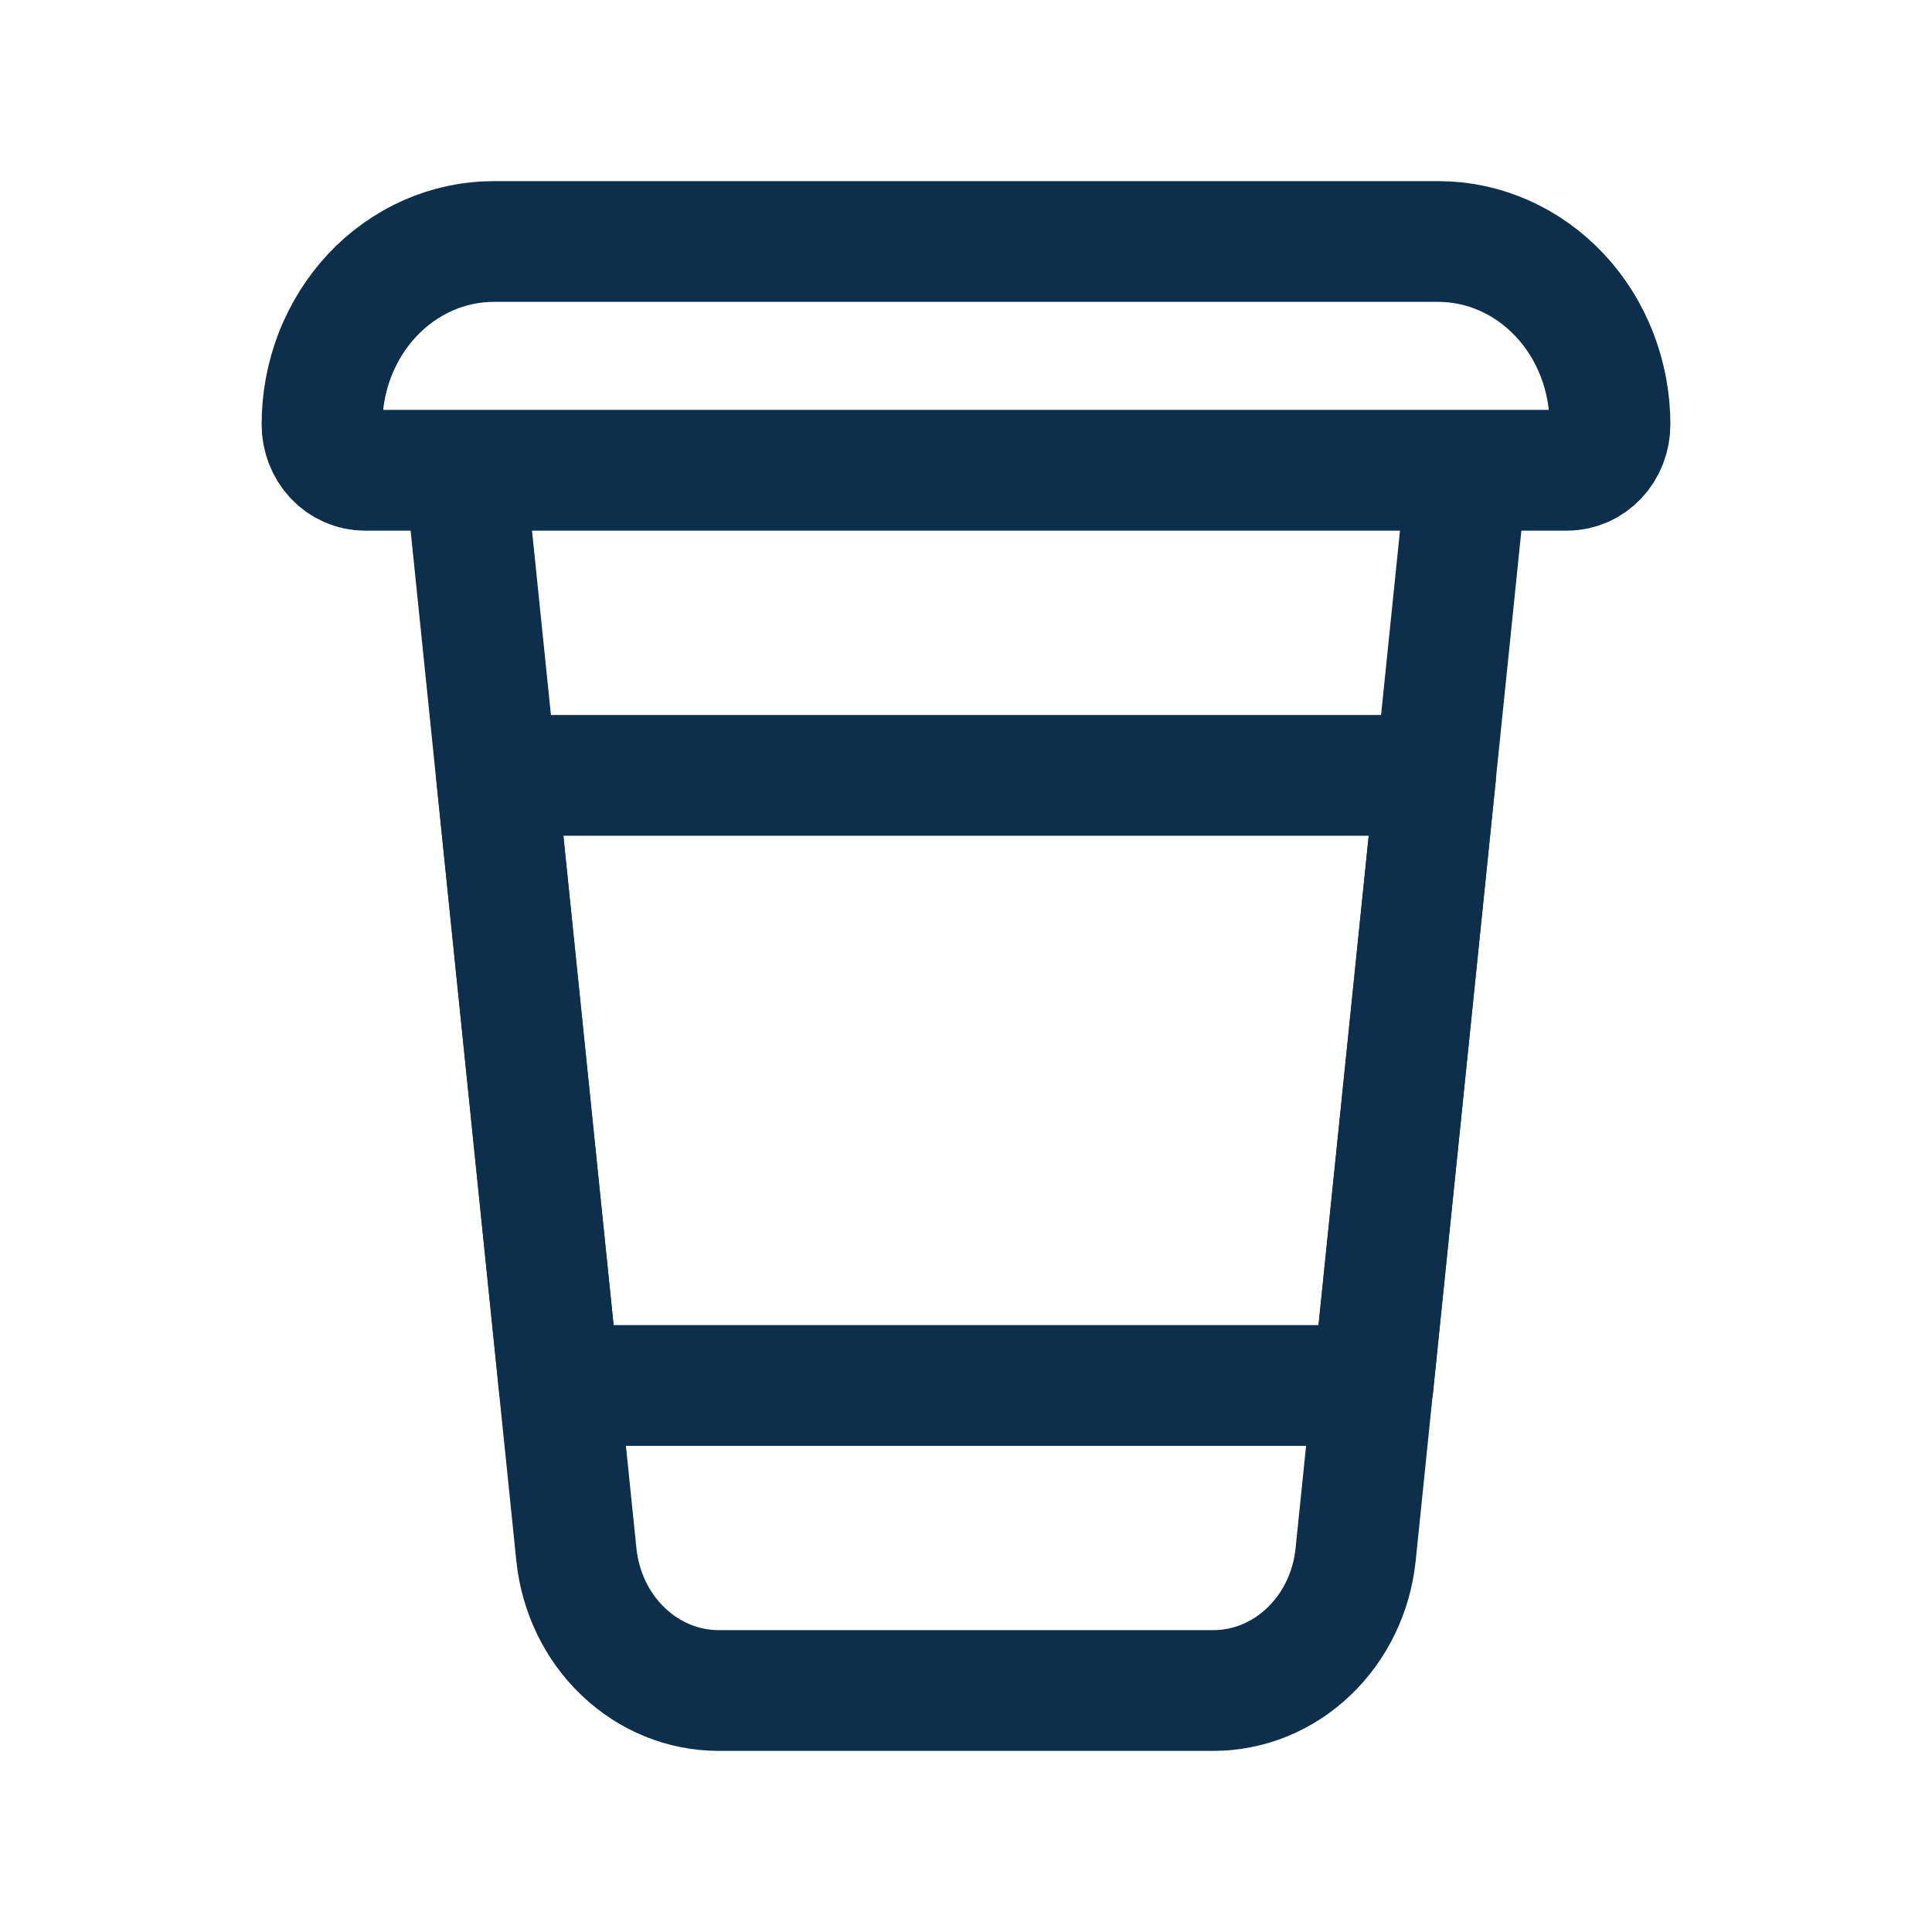
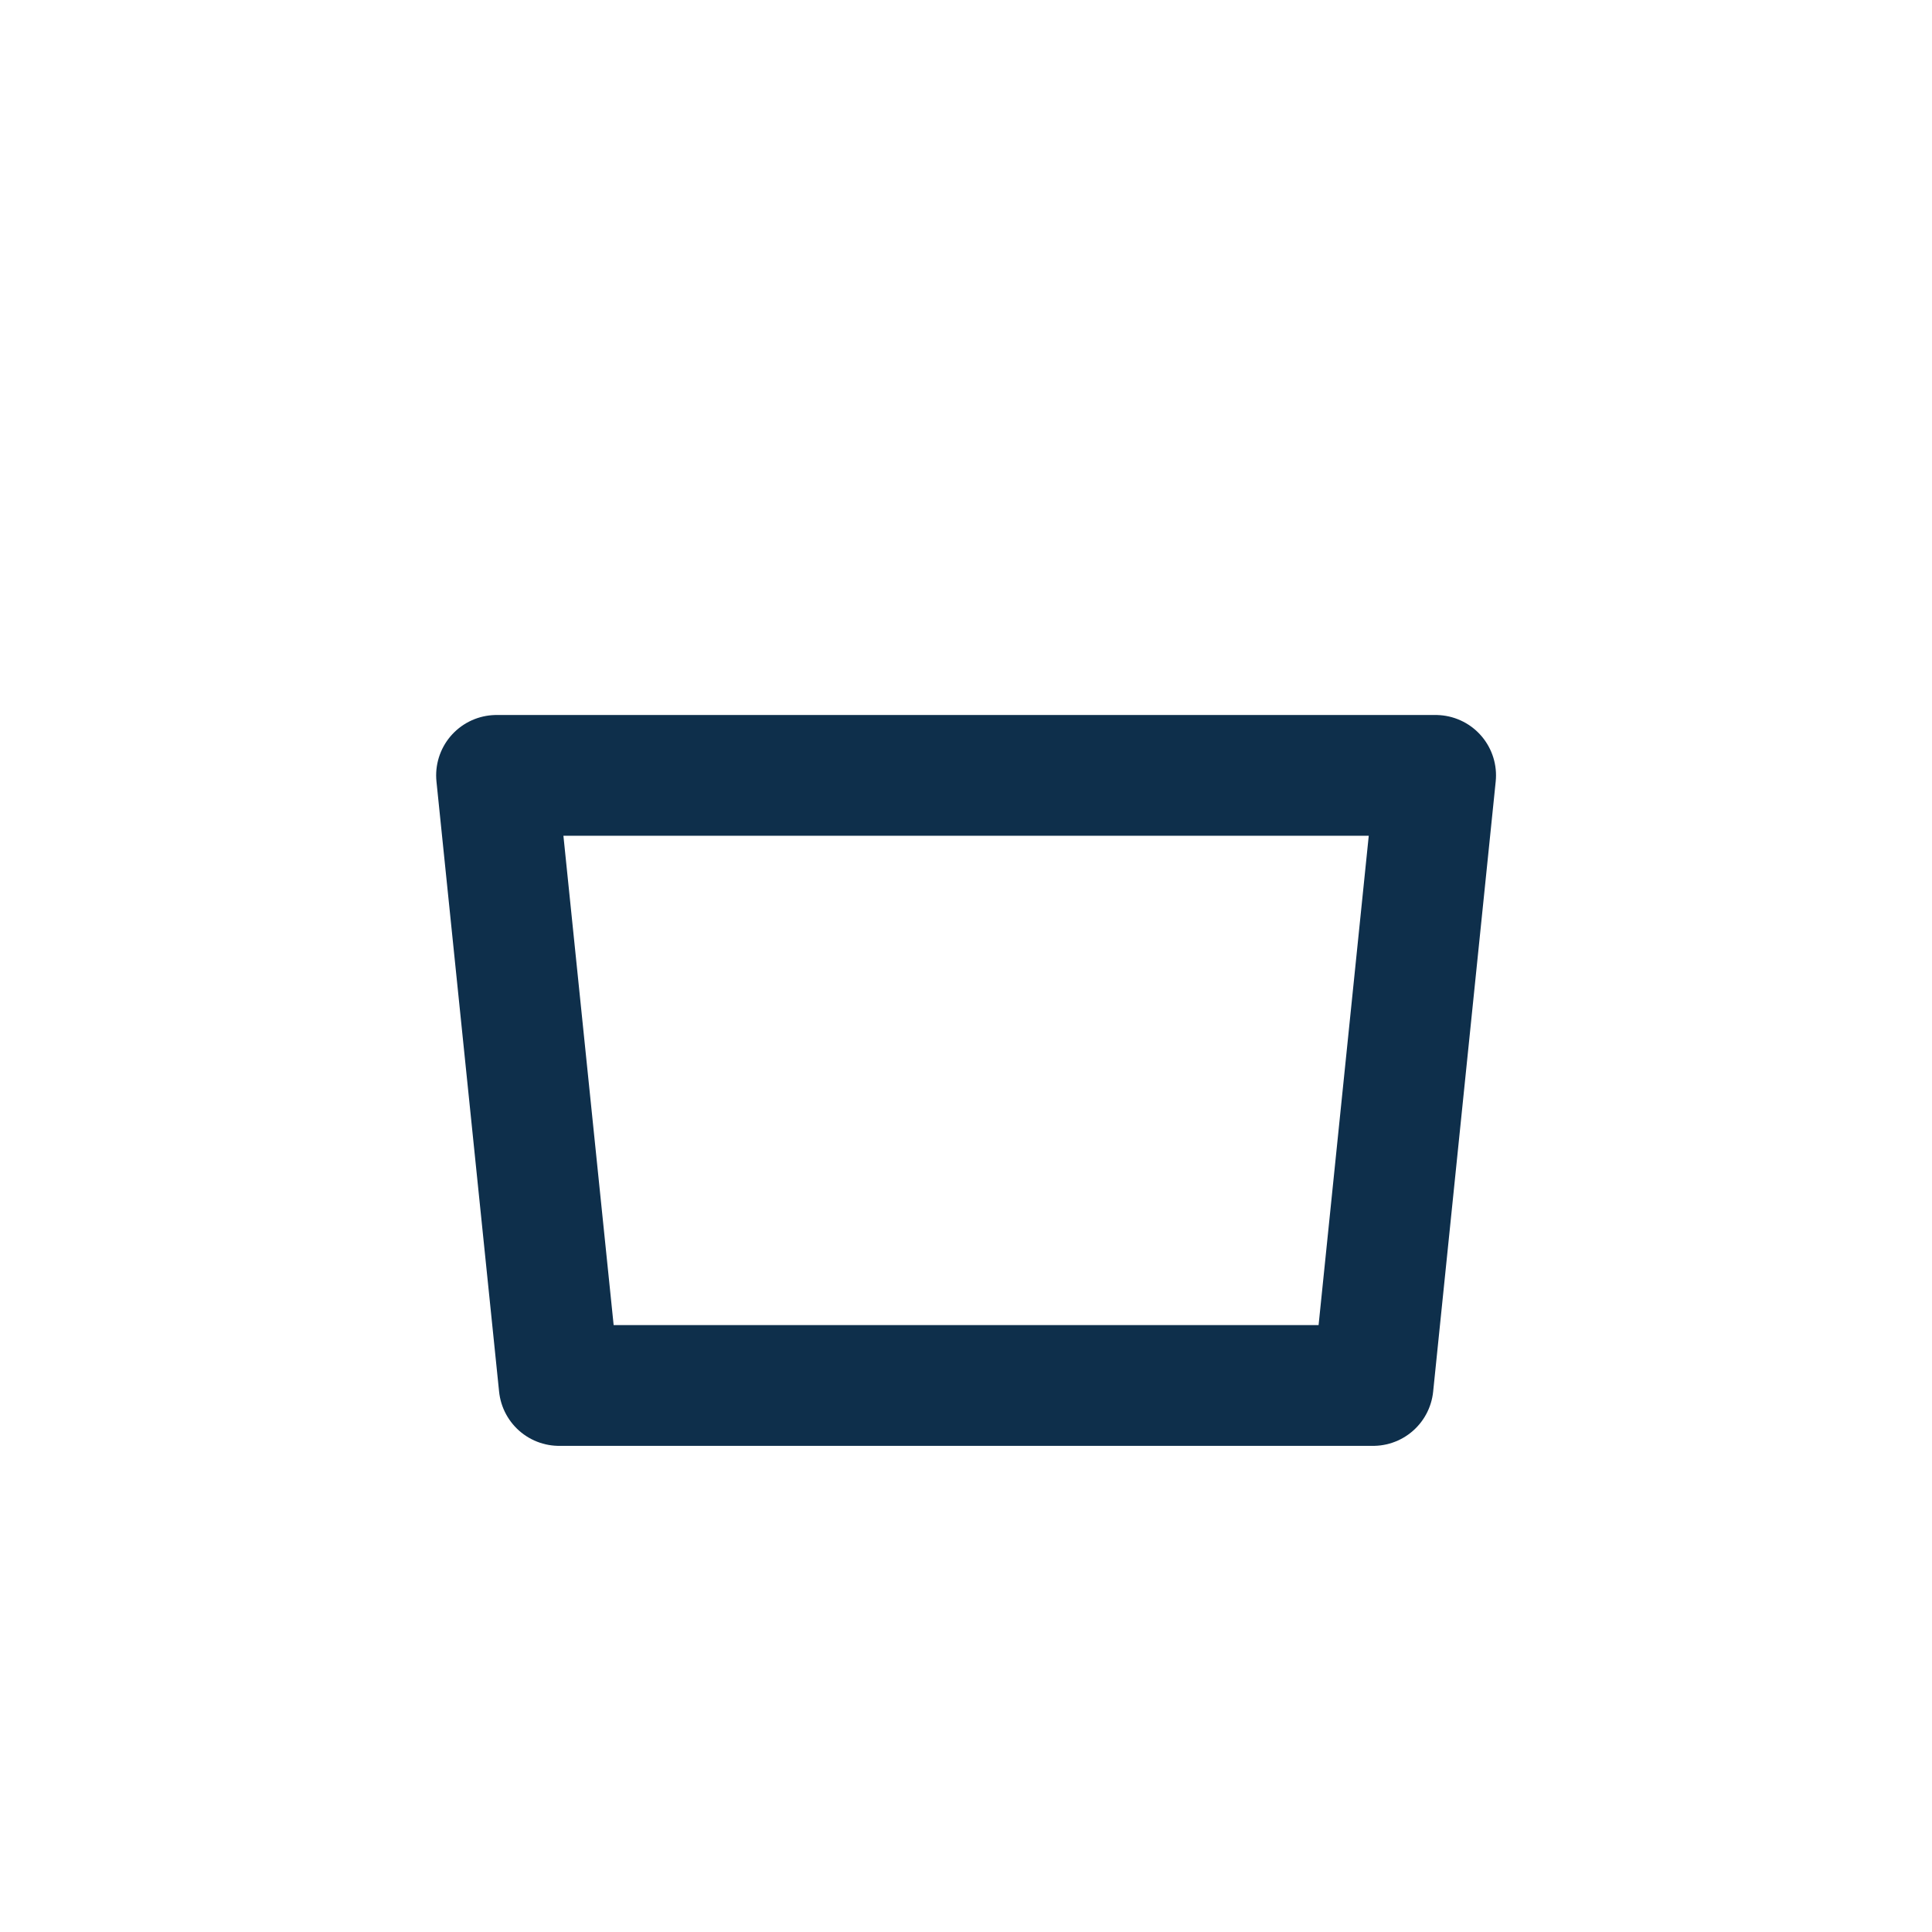
<svg xmlns="http://www.w3.org/2000/svg" width="24" height="24" viewBox="0 0 24 24" fill="none">
-   <path d="M4 5.274C4 4.975 4.055 4.679 4.162 4.404C4.27 4.128 4.427 3.877 4.625 3.666C5.025 3.24 5.568 3 6.133 3H17.867C18.433 3 18.975 3.24 19.375 3.666C19.775 4.092 20 4.671 20 5.274C20 5.424 19.944 5.569 19.844 5.676C19.744 5.782 19.608 5.842 19.467 5.842H4.533C4.392 5.842 4.256 5.782 4.156 5.676C4.056 5.569 4 5.424 4 5.274ZM5.778 5.842H18.222L16.84 19.312C16.792 19.776 16.585 20.205 16.259 20.516C15.933 20.828 15.511 21 15.073 21H8.927C8.489 21 8.067 20.828 7.741 20.516C7.414 20.205 7.208 19.776 7.16 19.312L5.778 5.842Z" stroke="#0E2F4B" stroke-width="1.5" stroke-linecap="round" stroke-linejoin="round" />
  <path d="M6.946 17.211L6.168 9.632H17.834L17.057 17.211H6.946Z" stroke="#0E2F4B" stroke-width="1.5" stroke-linecap="round" stroke-linejoin="round" />
</svg>